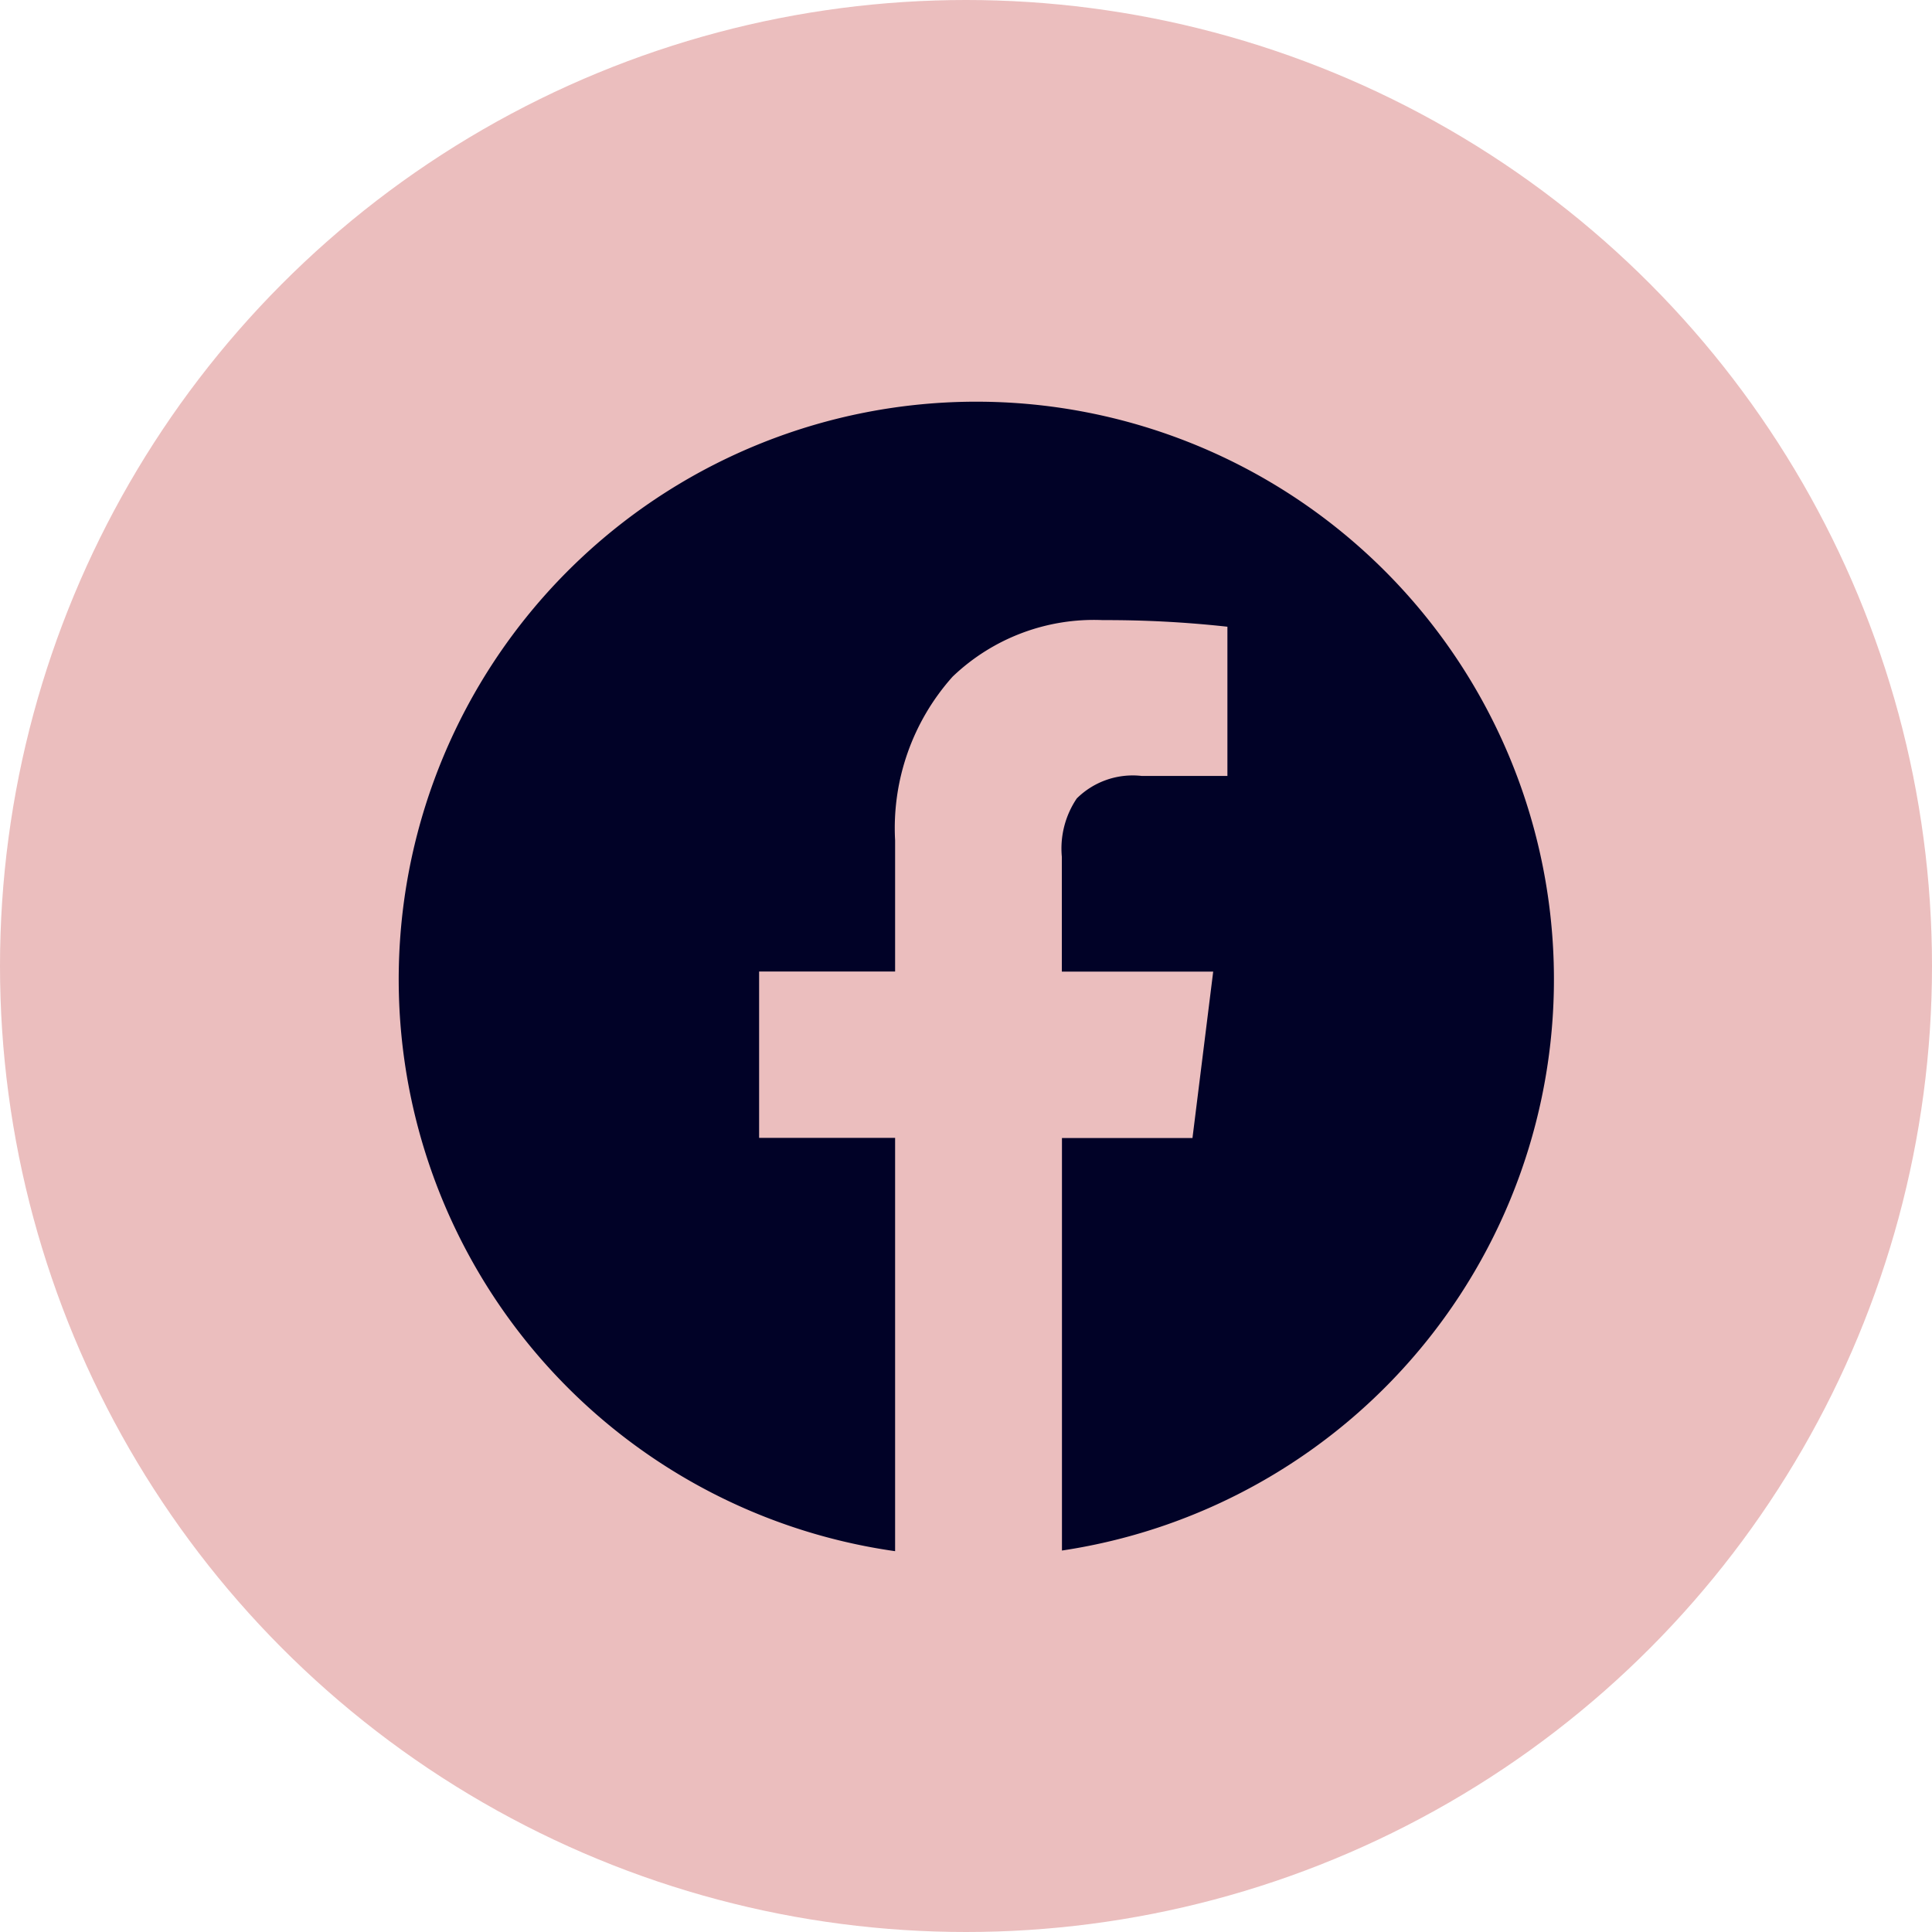
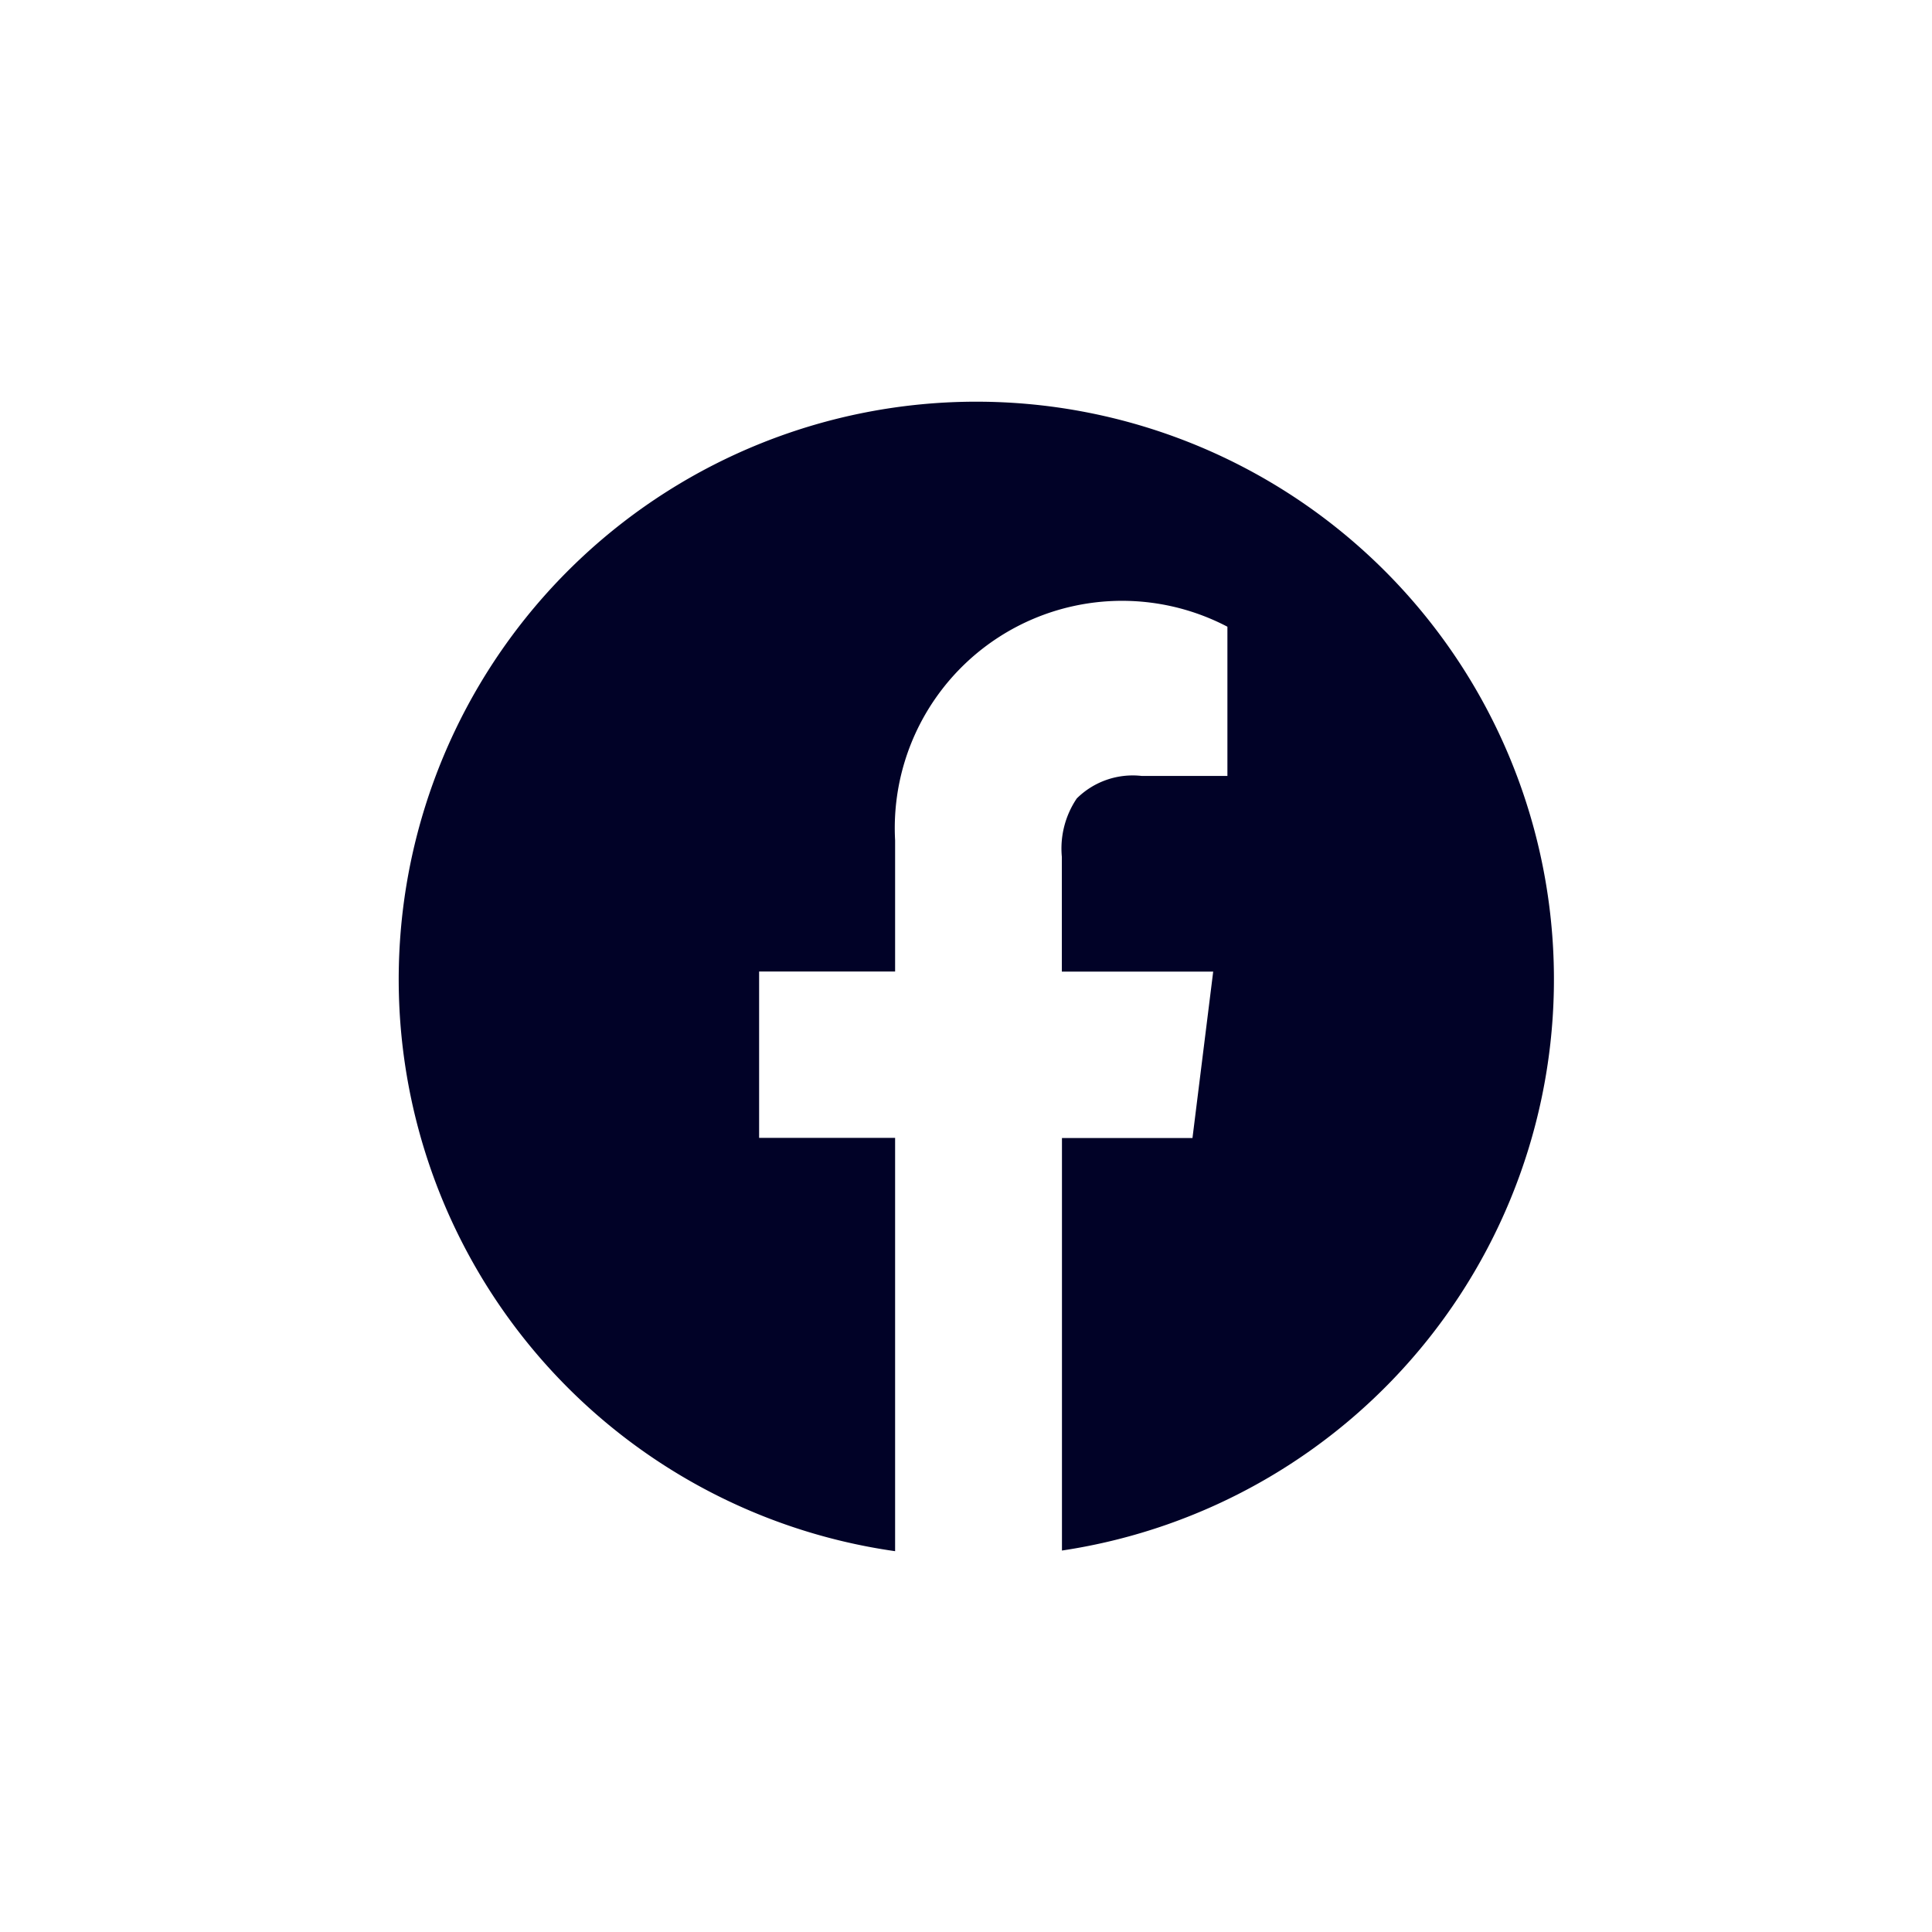
<svg xmlns="http://www.w3.org/2000/svg" id="Group_3109" data-name="Group 3109" width="36" height="36" viewBox="0 0 36 36">
-   <circle id="Ellipse_329" data-name="Ellipse 329" cx="18" cy="18" r="18" fill="#ebbebe" />
-   <path id="Subtraction_101" data-name="Subtraction 101" d="M9.254,21.426h0a10.763,10.763,0,1,1,3.109-.012V13.727h2.432l.386-3.1H12.361V8.488A1.666,1.666,0,0,1,12.639,7.4a1.481,1.481,0,0,1,1.214-.419h1.593V4.2a20.511,20.511,0,0,0-2.321-.123,3.806,3.806,0,0,0-2.8,1.054A4.235,4.235,0,0,0,9.254,8.181v2.444H6.72v3.1H9.254v7.7Z" transform="translate(7.425 7.478)" fill="#010227" />
+   <path id="Subtraction_101" data-name="Subtraction 101" d="M9.254,21.426h0a10.763,10.763,0,1,1,3.109-.012V13.727h2.432l.386-3.1H12.361V8.488A1.666,1.666,0,0,1,12.639,7.4a1.481,1.481,0,0,1,1.214-.419h1.593V4.2A4.235,4.235,0,0,0,9.254,8.181v2.444H6.72v3.1H9.254v7.7Z" transform="translate(7.425 7.478)" fill="#010227" />
</svg>